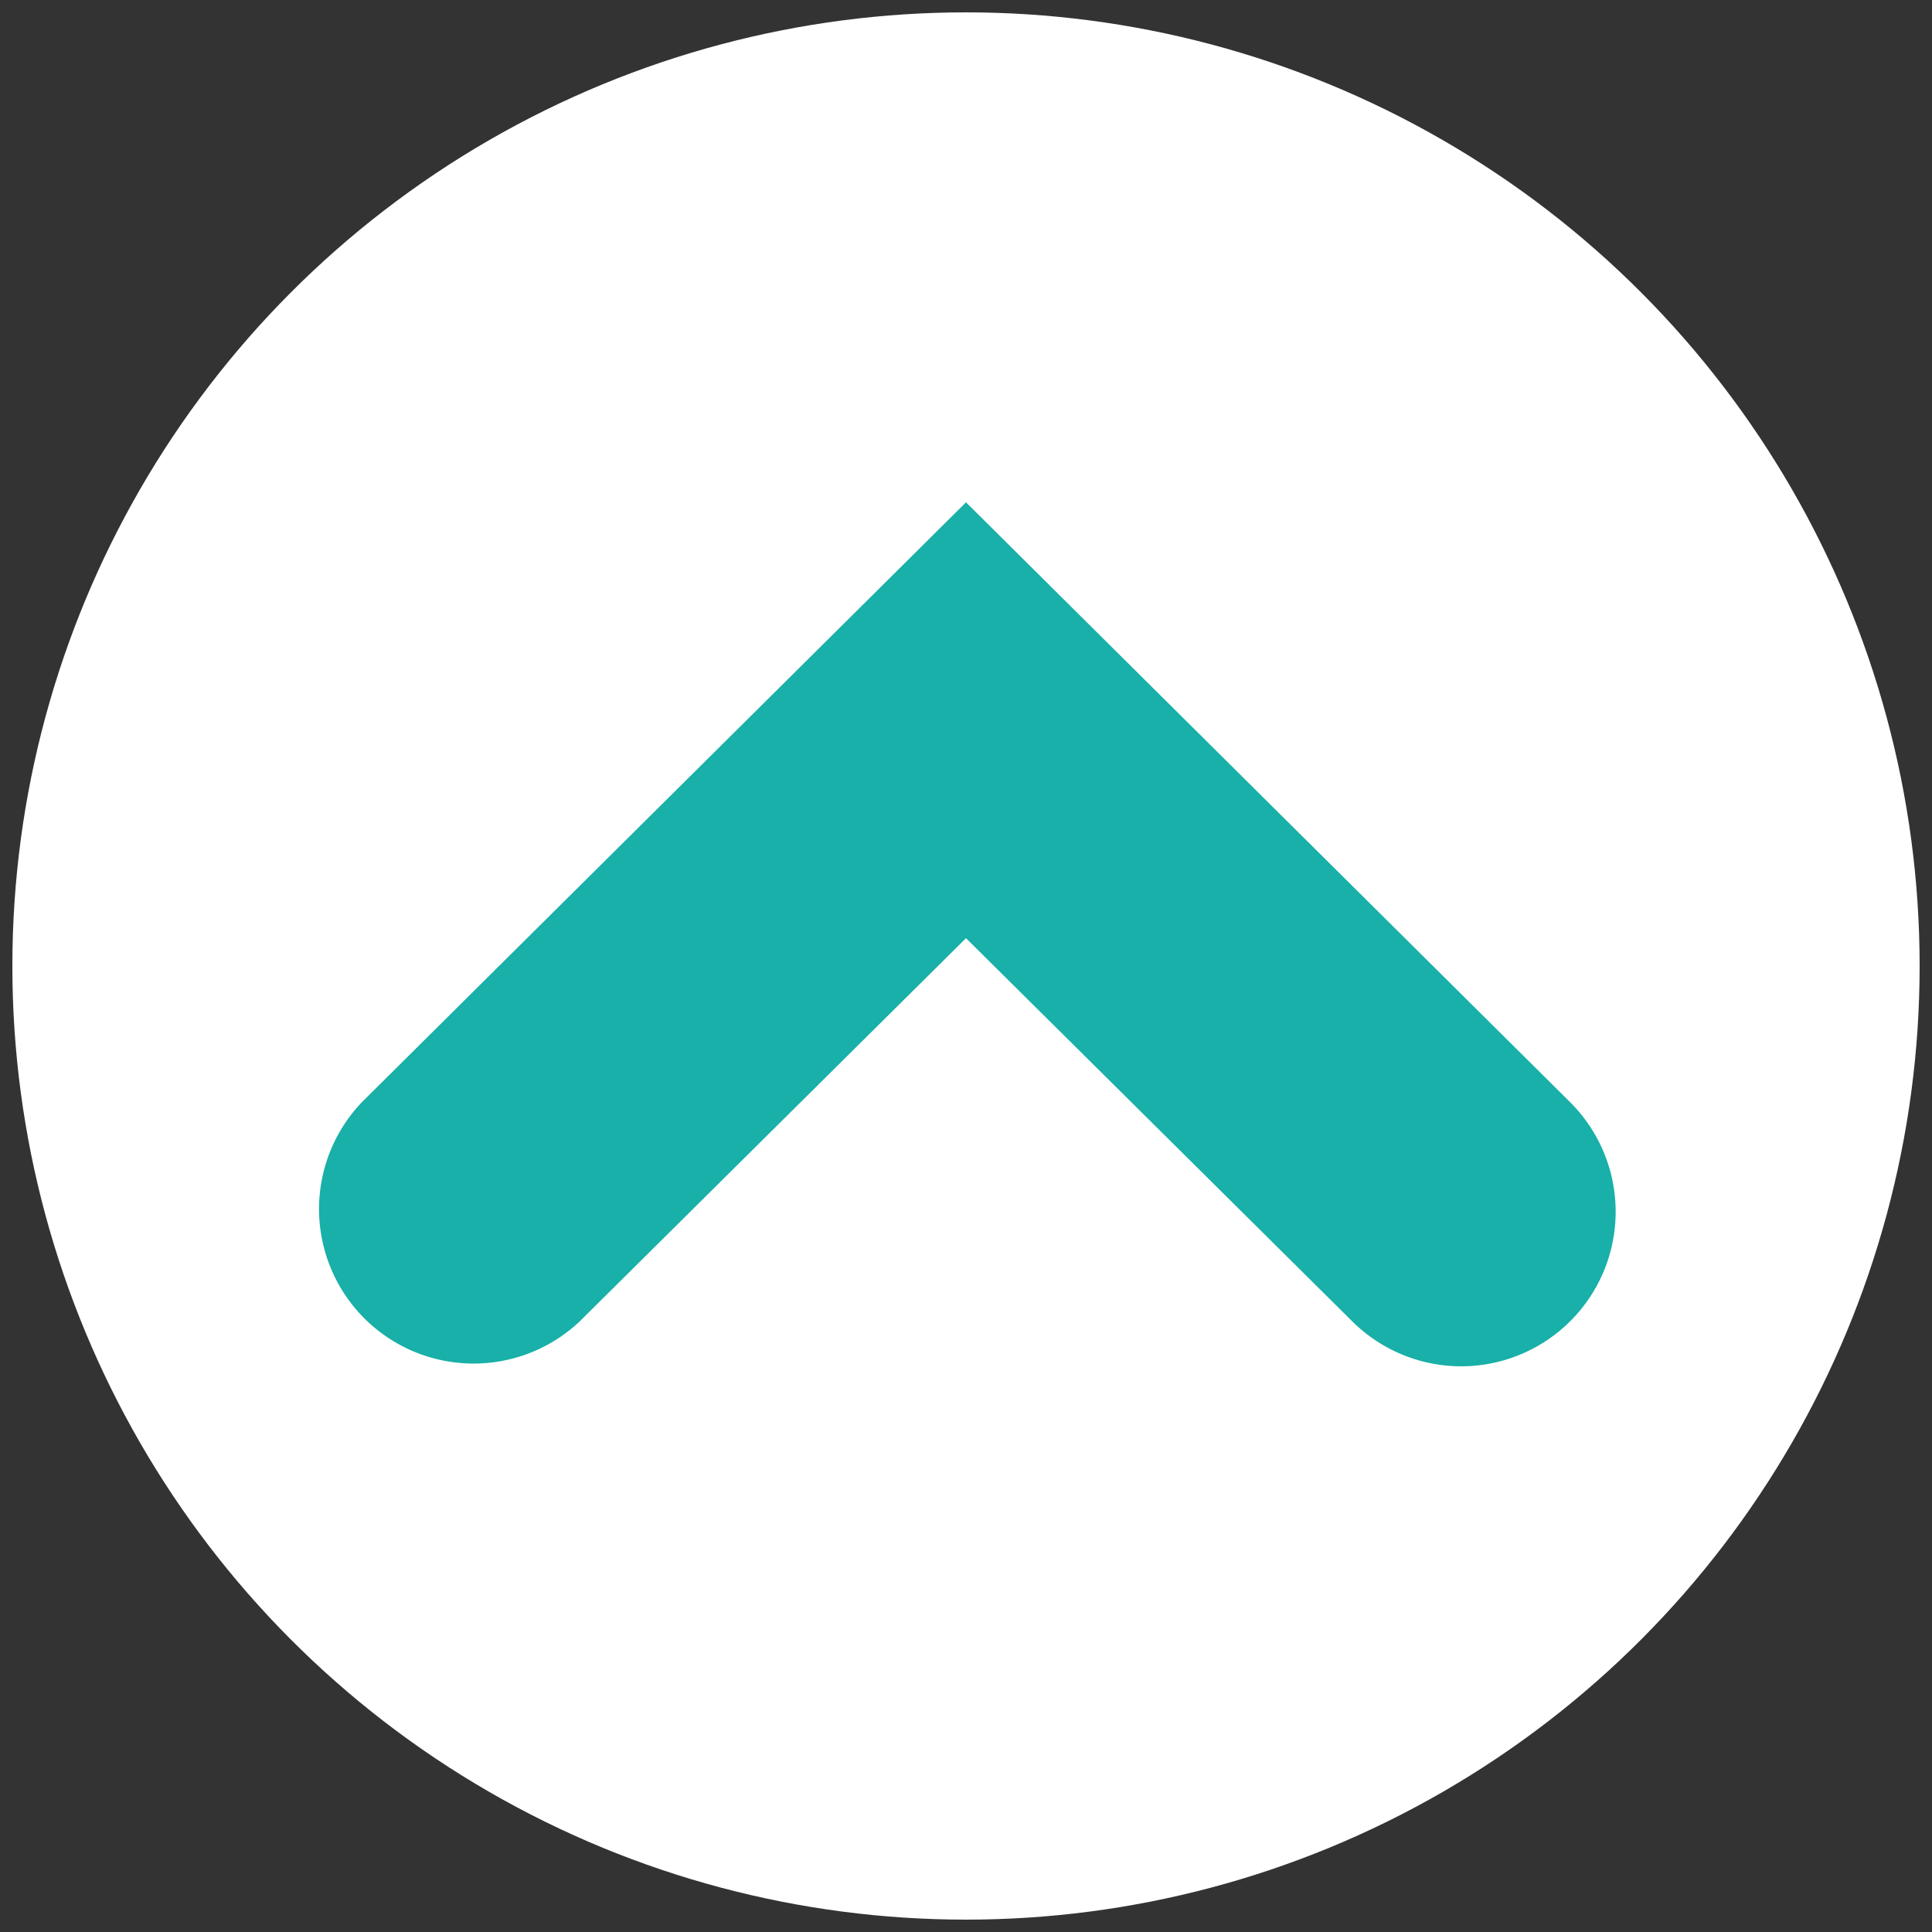
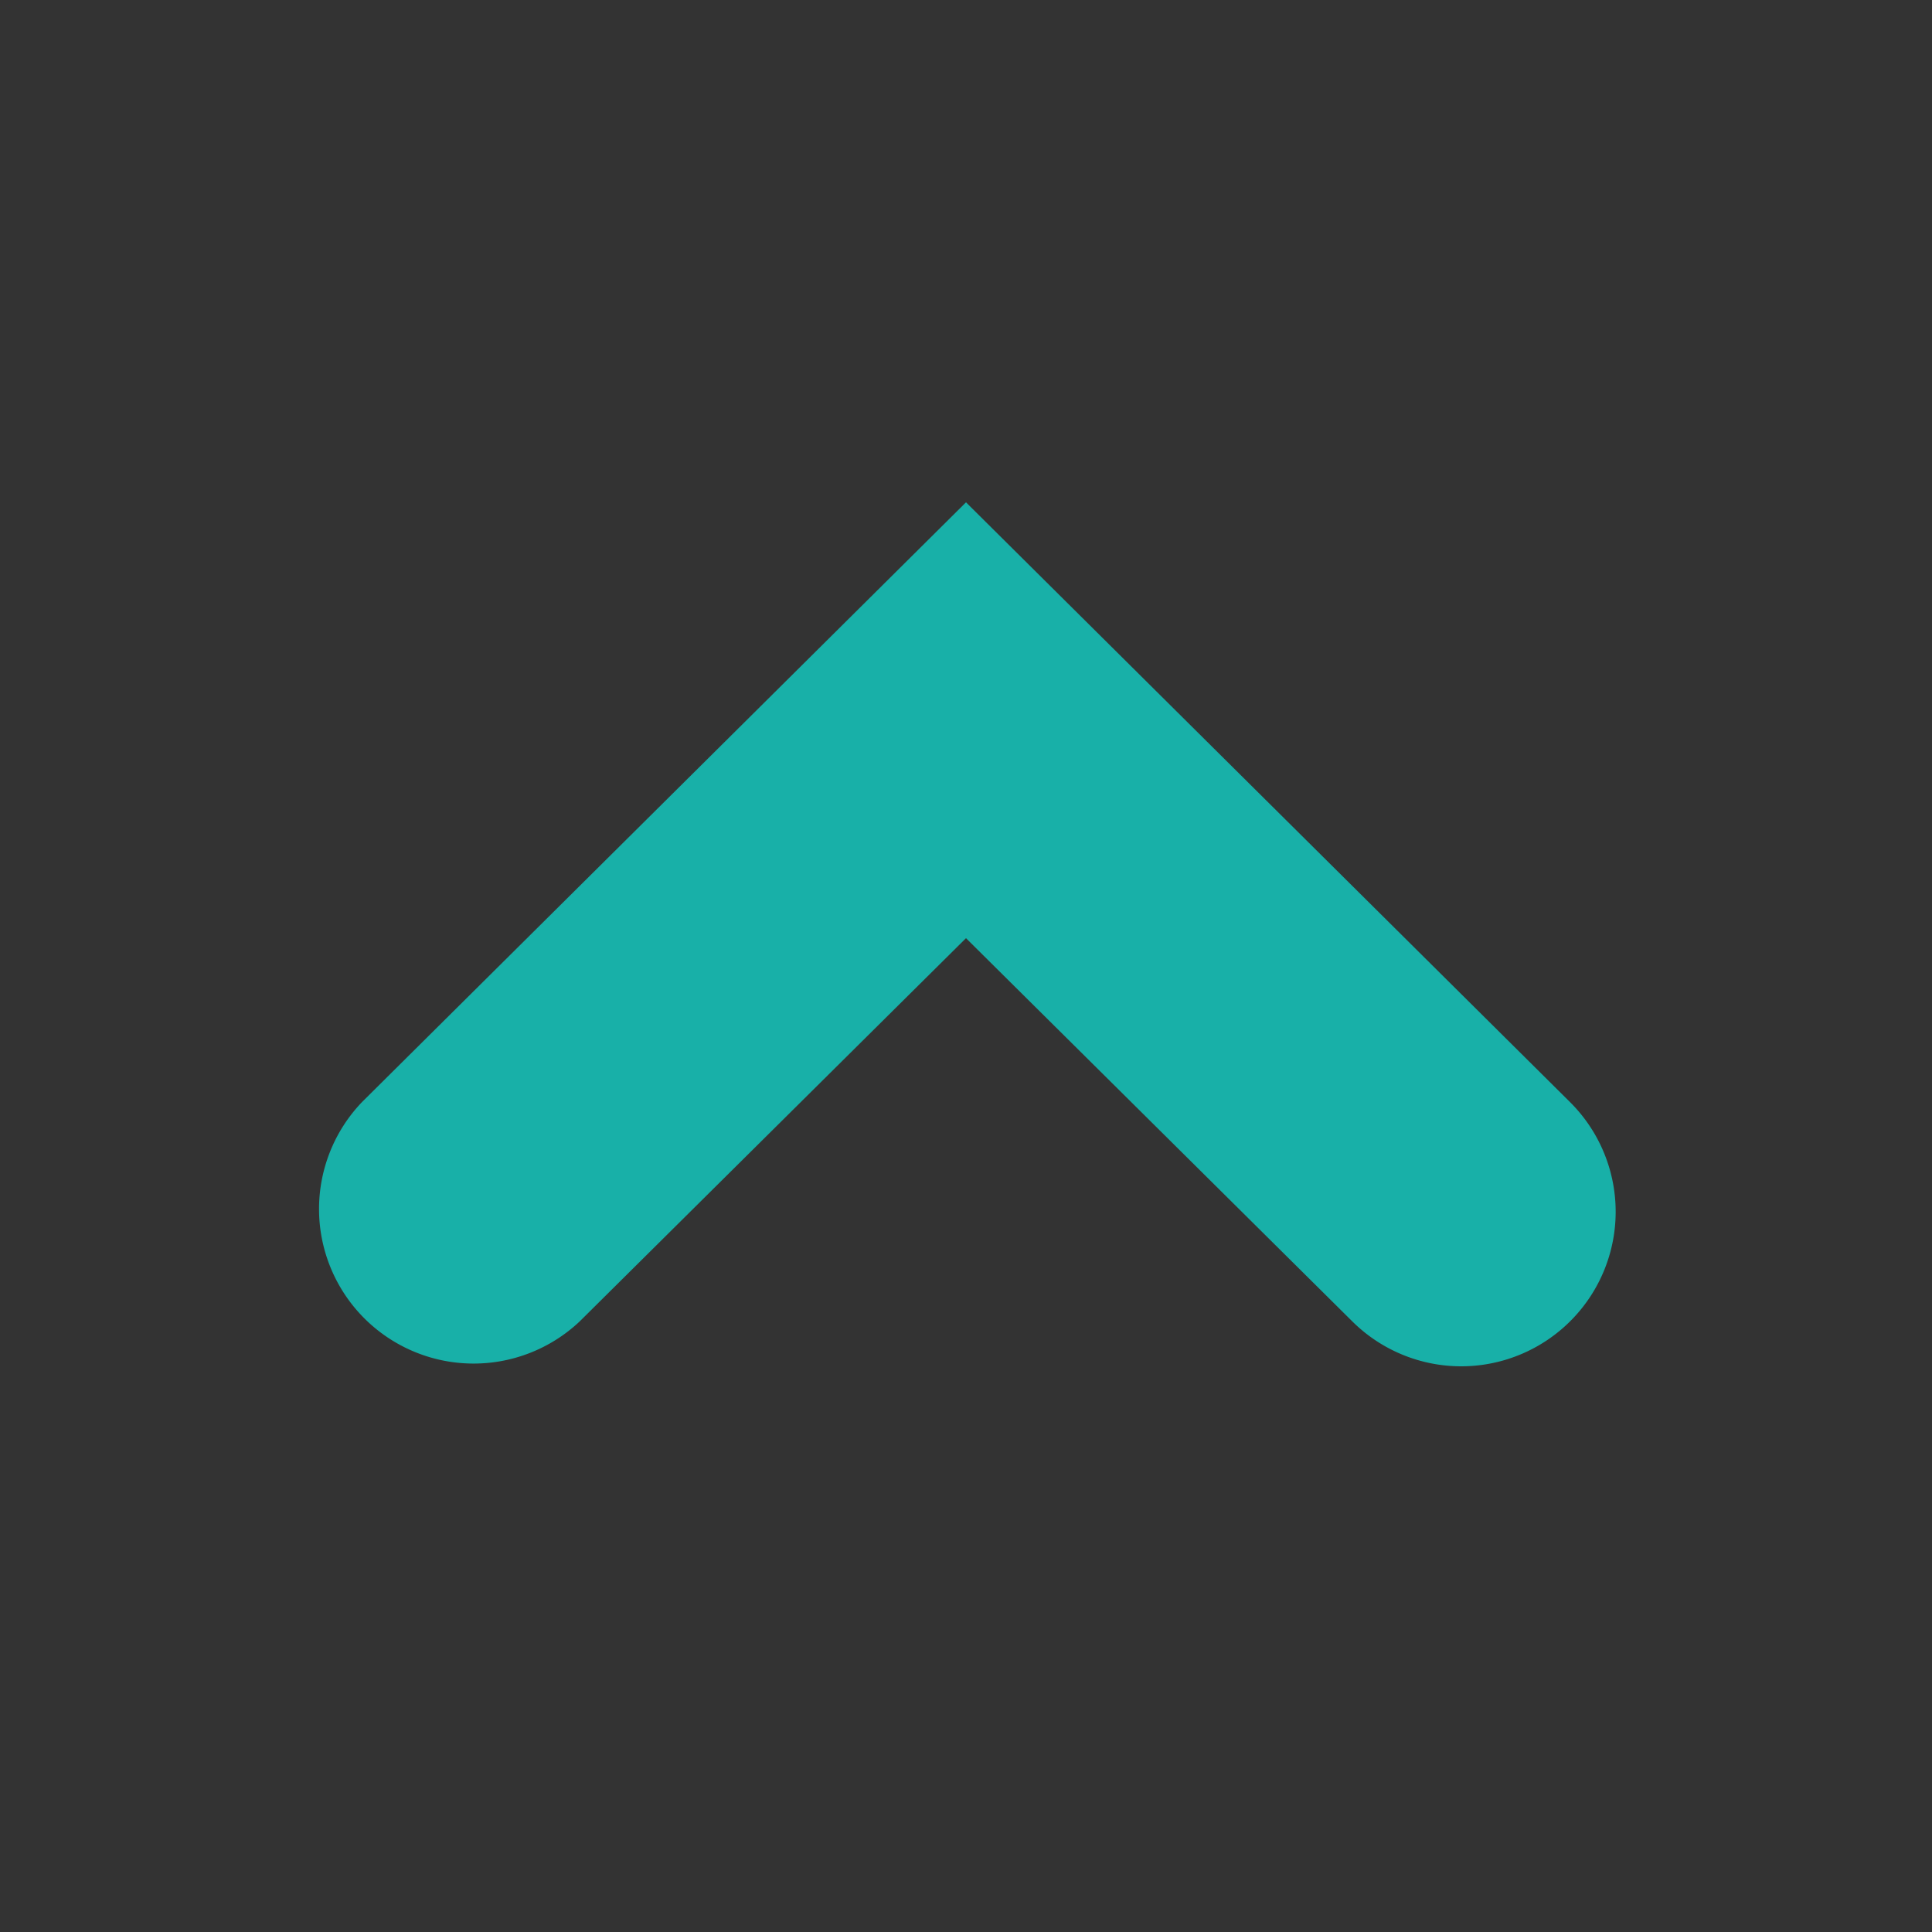
<svg xmlns="http://www.w3.org/2000/svg" viewBox="0 0 50 50">
  <rect x="0" y="0" width="50" height="50" fill="#333333" stroke="none" />
  <title>flecha</title>
-   <circle cx="25" cy="25" r="24.68" fill="#fff" />
  <path d="M37.82,35.36A4,4,0,0,1,35,34.2L25,24.28,15,34.2a4,4,0,0,1-5.63-5.68L25,13,40.63,28.52a4,4,0,0,1-2.82,6.84Z" fill="#18b0a8" />
</svg>